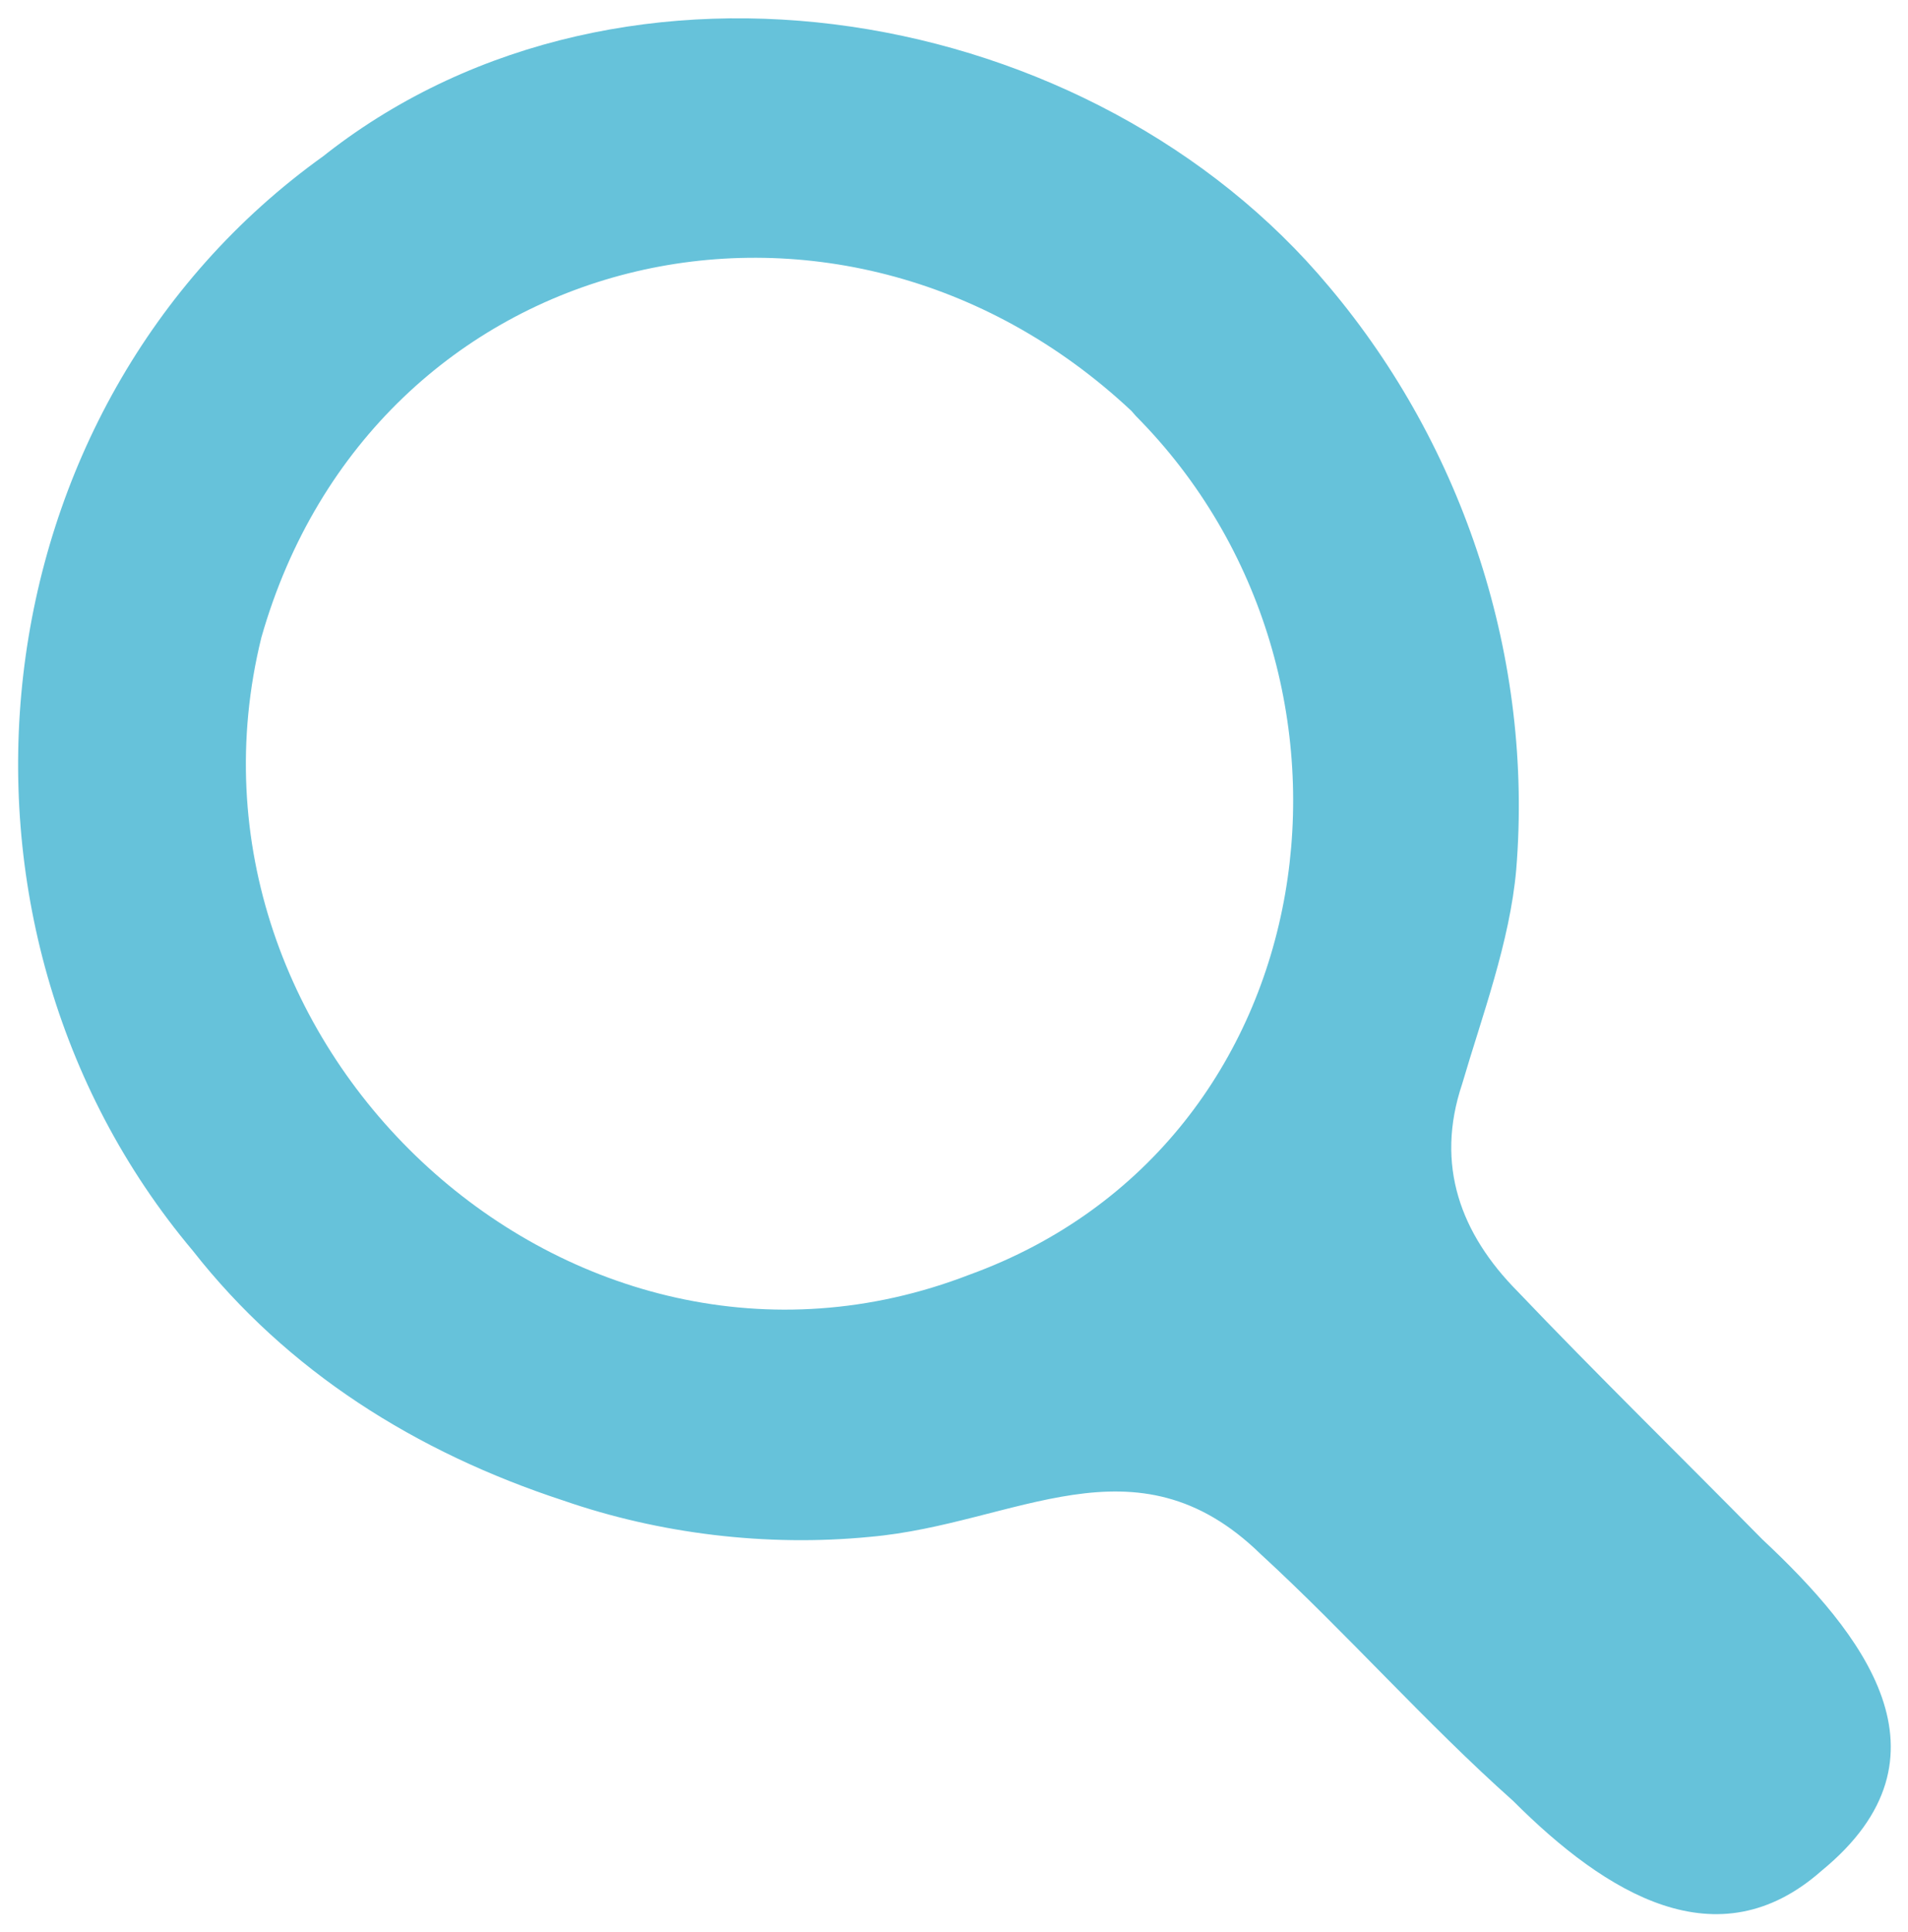
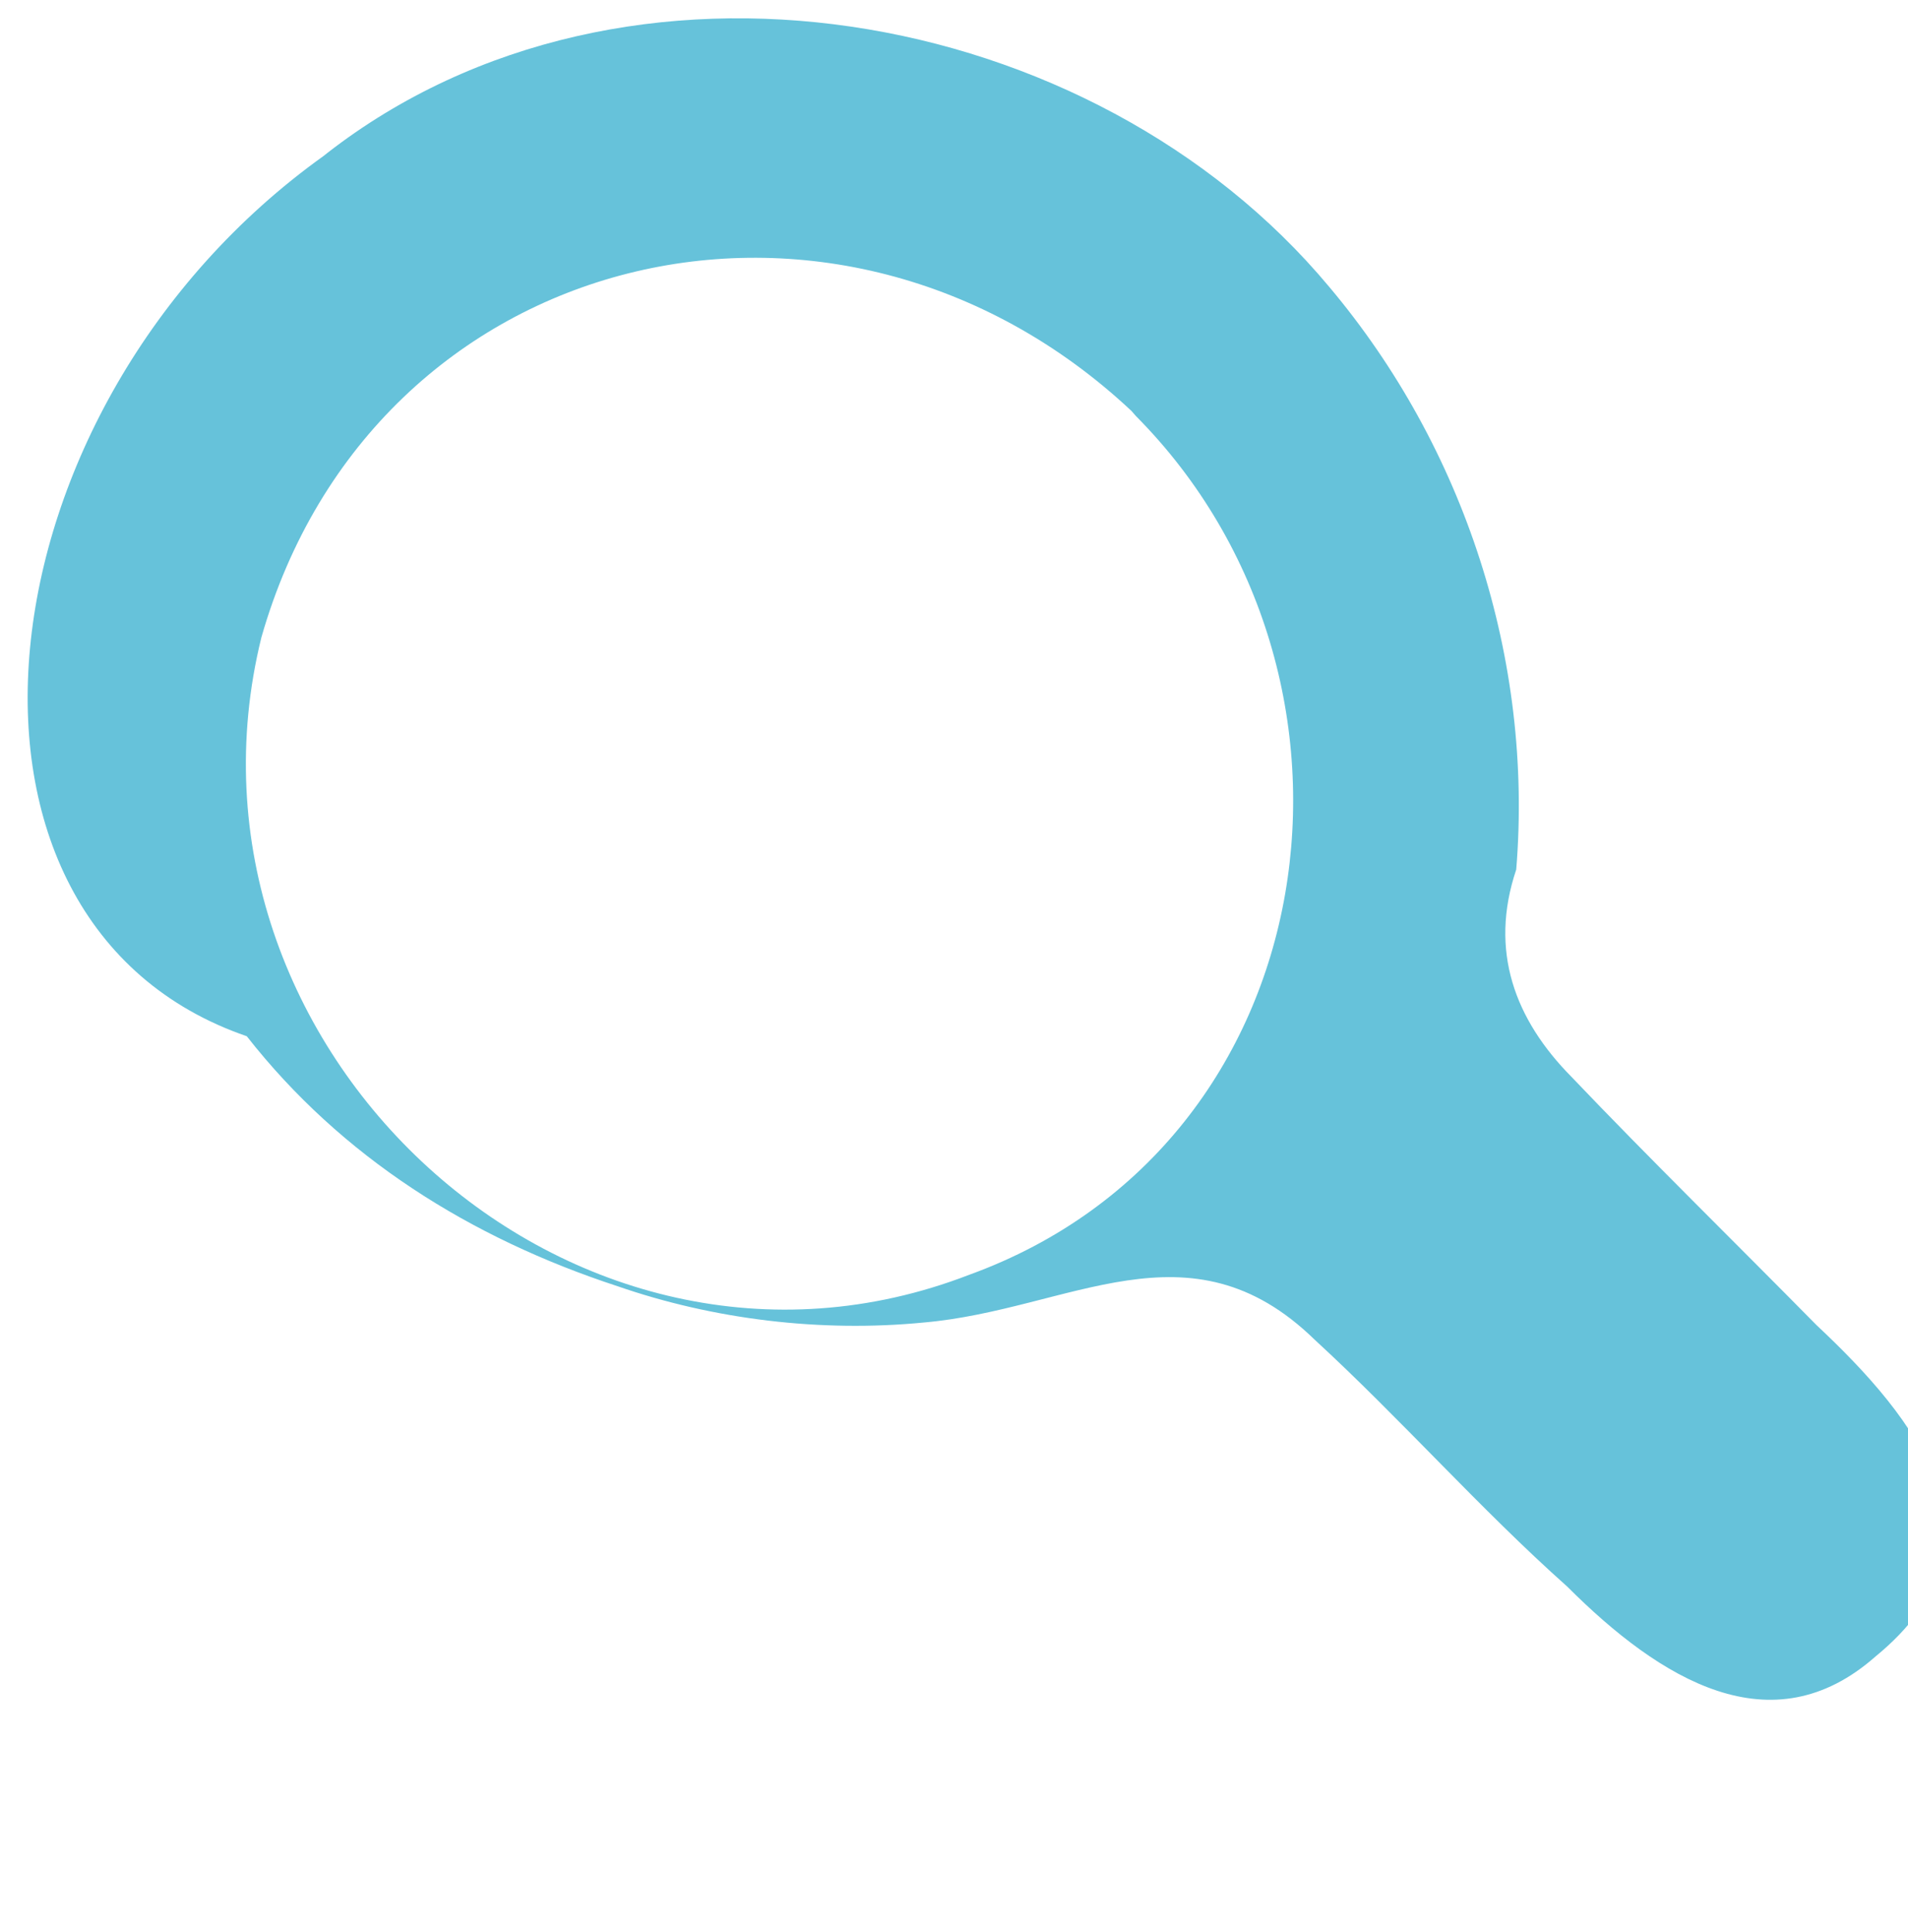
<svg xmlns="http://www.w3.org/2000/svg" version="1.1" id="Layer_1" x="0px" y="0px" viewBox="0 0 300 303.7" style="enable-background:new 0 0 300 303.7;" xml:space="preserve">
  <style type="text/css">
	.st0{fill:#66C2DA;}
</style>
-   <path class="st0" d="M51.4,24.1C98.3-12.4,171.8,0.5,209,45.1c21.3,25.3,32.1,58.6,29.4,91.6c-1,11.4-5.4,23.1-8.5,33.7  c-4.3,12.8-0.2,23.6,8.7,32.6c12.1,12.7,25.8,26.1,38.5,39c15.7,14.7,31.3,34.1,9.3,52.1c-16.3,14.4-33.8,3.7-48.5-11  c-13.7-12.2-26.2-26.4-39.7-38.8c-19.7-19.2-38.5-4.7-61.4-2.7c-16.3,1.6-33.2-0.5-48.2-5.7c-23.2-7.6-43.4-20.3-58.3-39.3  C-13,145.1-4.3,64,50.9,24.5L51.4,24.1z M177.9,64.6C131.6,21.2,58.7,38.5,41.1,100.2c-15.9,64.4,48.7,124.4,111.3,100.2  c56.8-20.6,66.9-94,26.2-135L177.9,64.6z" />
+   <path class="st0" d="M51.4,24.1C98.3-12.4,171.8,0.5,209,45.1c21.3,25.3,32.1,58.6,29.4,91.6c-4.3,12.8-0.2,23.6,8.7,32.6c12.1,12.7,25.8,26.1,38.5,39c15.7,14.7,31.3,34.1,9.3,52.1c-16.3,14.4-33.8,3.7-48.5-11  c-13.7-12.2-26.2-26.4-39.7-38.8c-19.7-19.2-38.5-4.7-61.4-2.7c-16.3,1.6-33.2-0.5-48.2-5.7c-23.2-7.6-43.4-20.3-58.3-39.3  C-13,145.1-4.3,64,50.9,24.5L51.4,24.1z M177.9,64.6C131.6,21.2,58.7,38.5,41.1,100.2c-15.9,64.4,48.7,124.4,111.3,100.2  c56.8-20.6,66.9-94,26.2-135L177.9,64.6z" />
</svg>